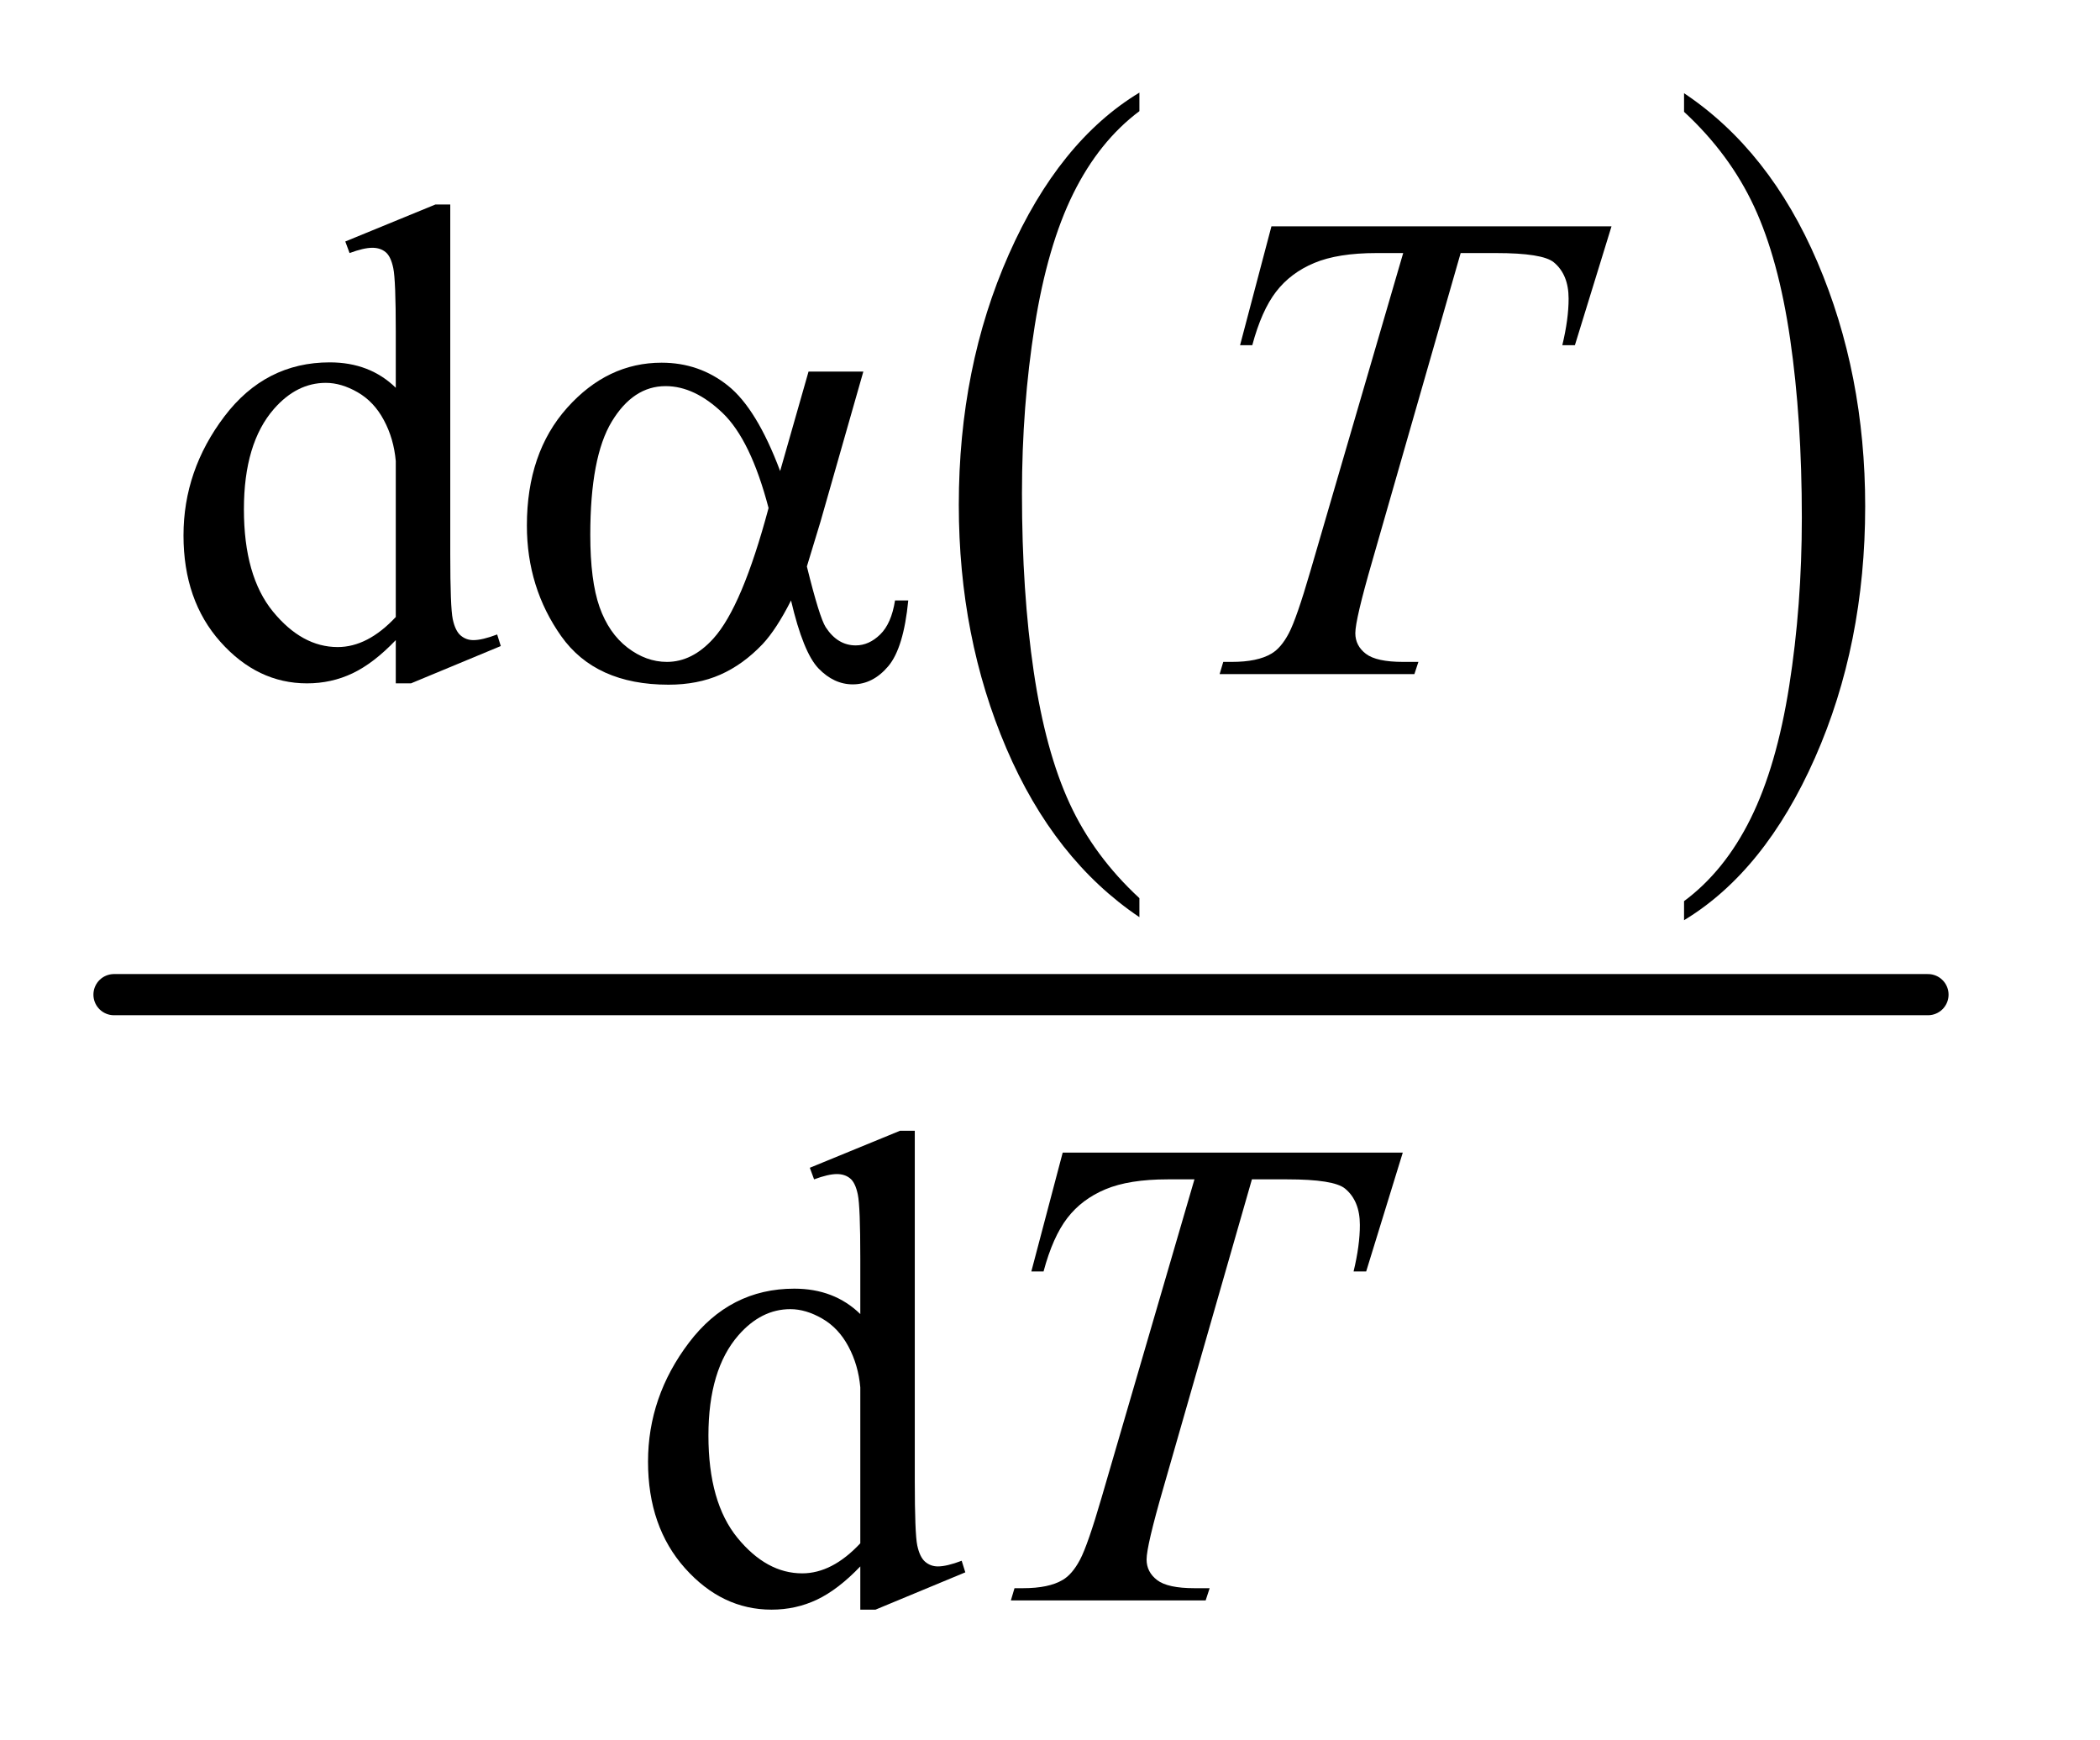
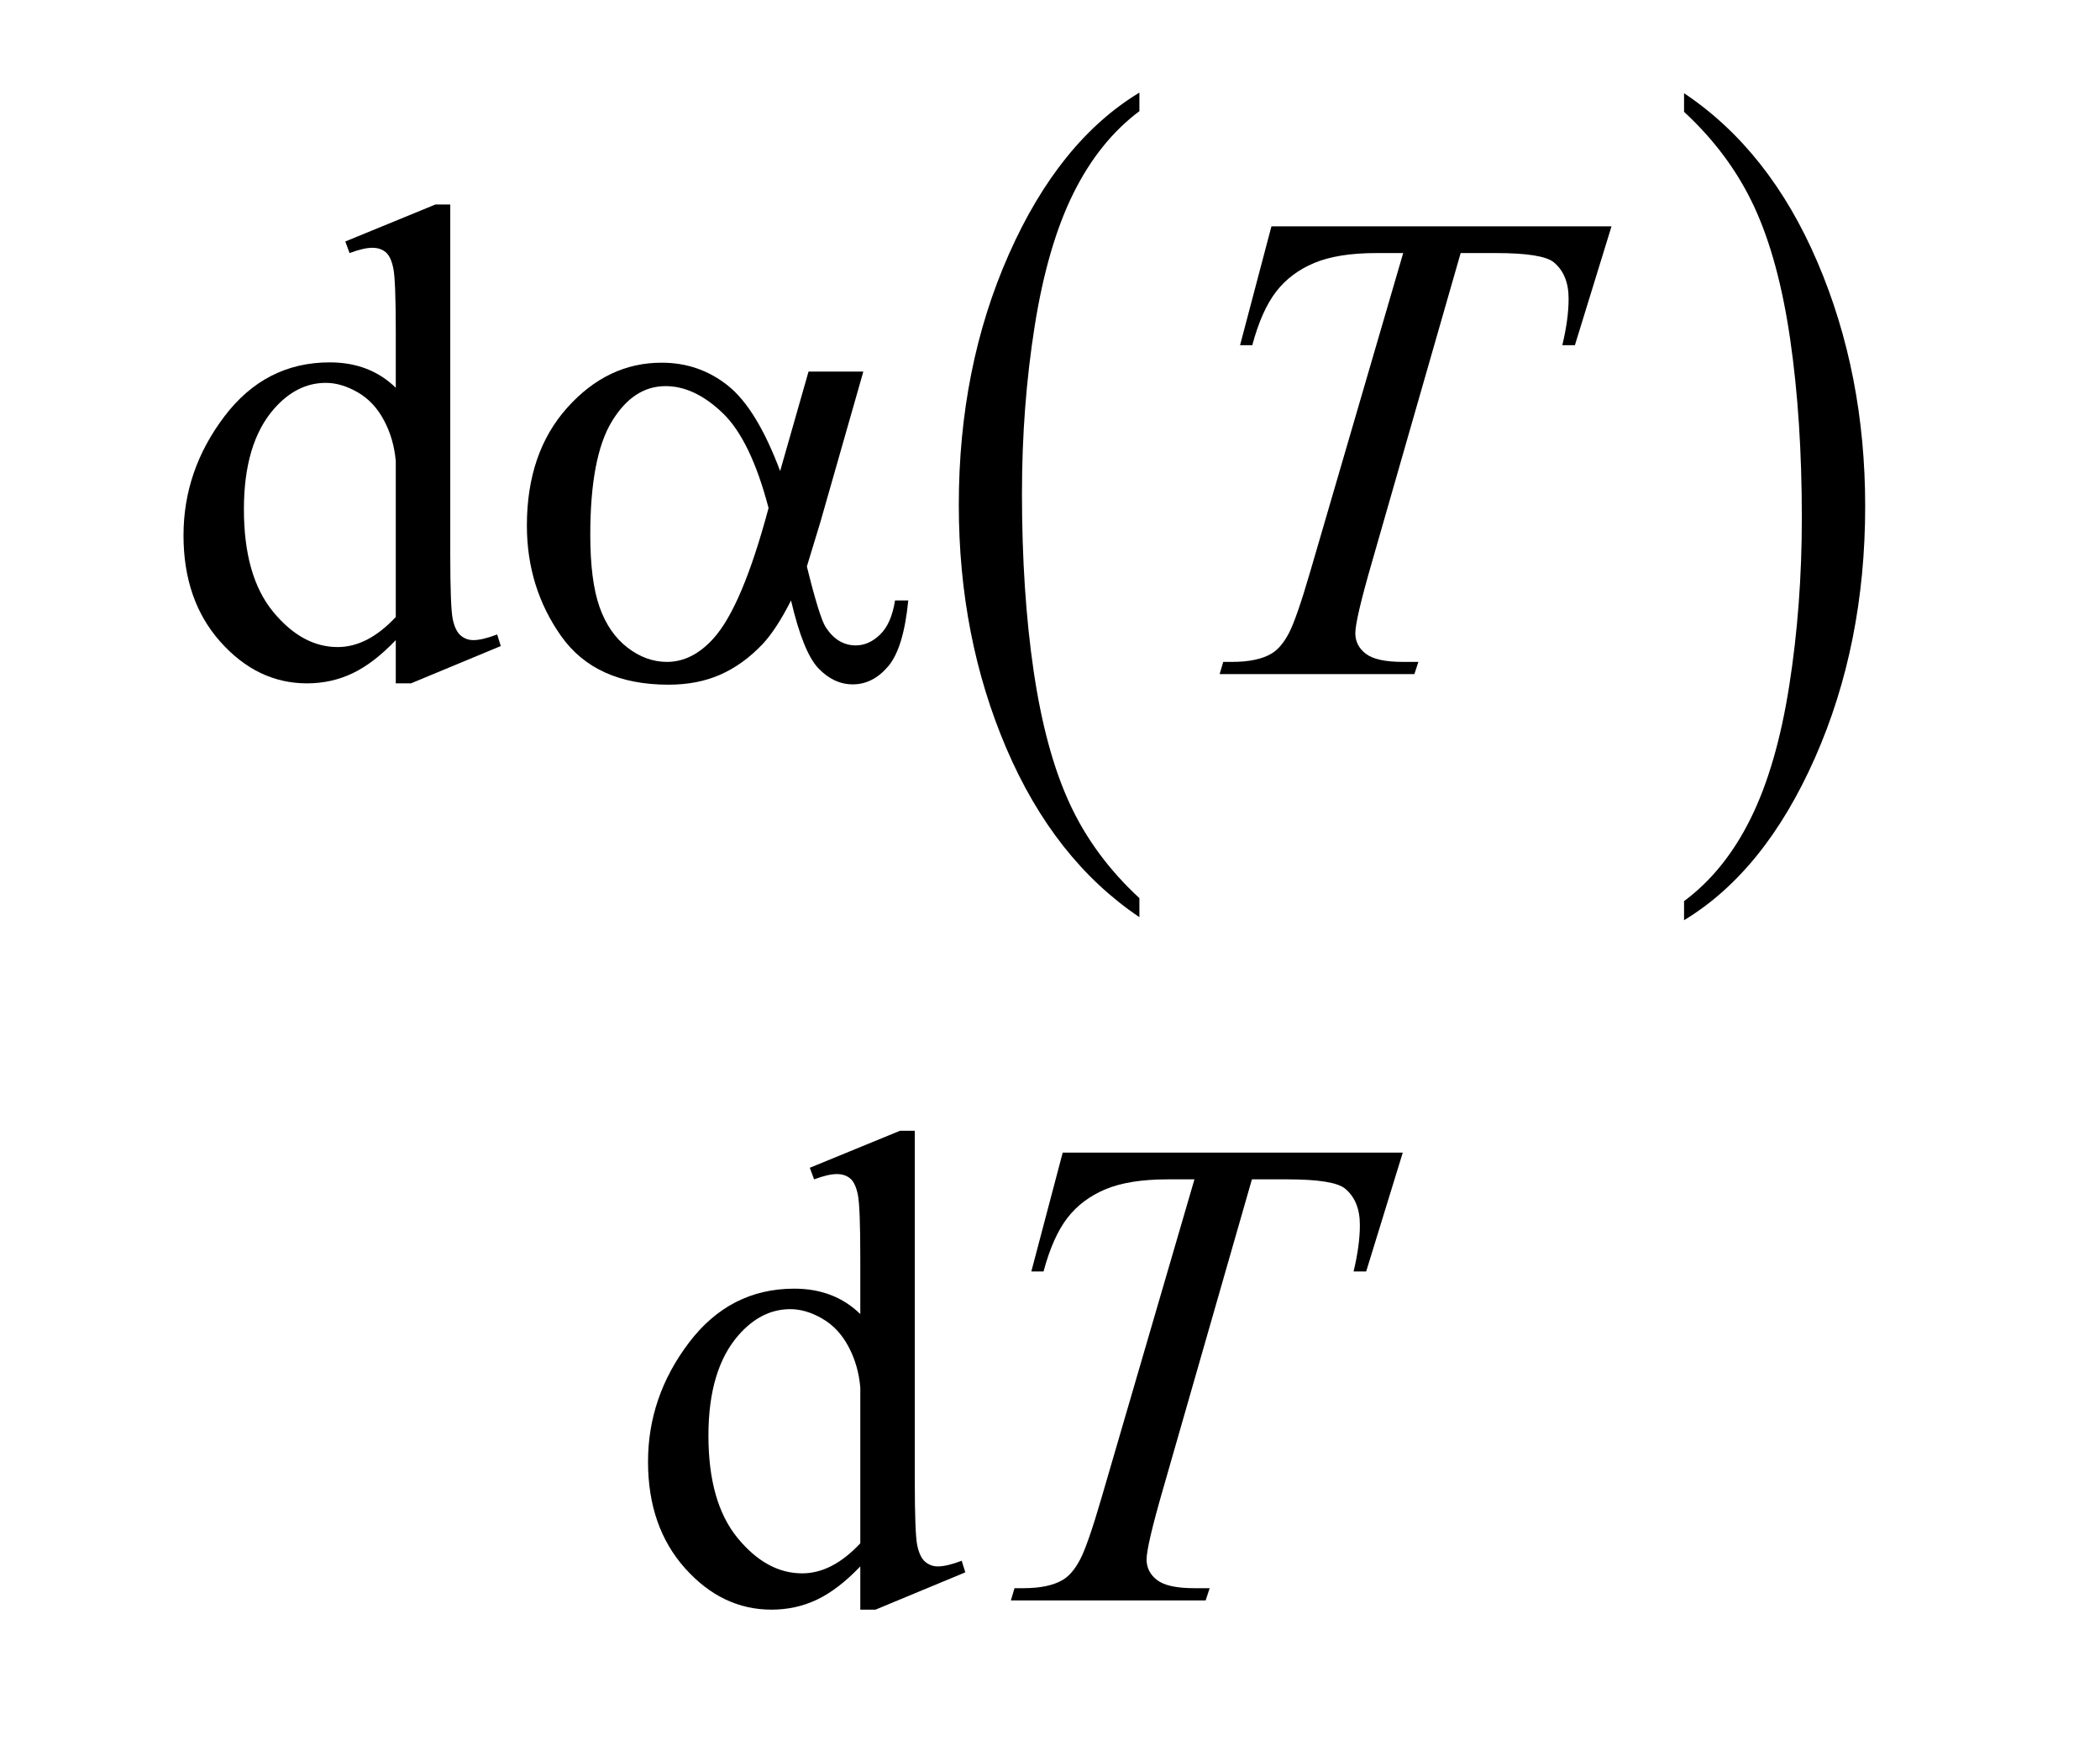
<svg xmlns="http://www.w3.org/2000/svg" stroke-dasharray="none" shape-rendering="auto" font-family="'Dialog'" text-rendering="auto" width="35" fill-opacity="1" color-interpolation="auto" color-rendering="auto" preserveAspectRatio="xMidYMid meet" font-size="12px" viewBox="0 0 35 29" fill="black" stroke="black" image-rendering="auto" stroke-miterlimit="10" stroke-linecap="square" stroke-linejoin="miter" font-style="normal" stroke-width="1" height="29" stroke-dashoffset="0" font-weight="normal" stroke-opacity="1">
  <defs id="genericDefs" />
  <g>
    <defs id="defs1">
      <clipPath clipPathUnits="userSpaceOnUse" id="clipPath1">
        <path d="M0.784 1.174 L22.534 1.174 L22.534 19.315 L0.784 19.315 L0.784 1.174 Z" />
      </clipPath>
      <clipPath clipPathUnits="userSpaceOnUse" id="clipPath2">
        <path d="M25.051 37.504 L25.051 617.09 L719.949 617.09 L719.949 37.504 Z" />
      </clipPath>
    </defs>
    <g transform="scale(1.576,1.576) translate(-0.784,-1.174) matrix(0.031,0,0,0.031,0,0)">
      <path d="M413.984 344.203 L413.984 350.688 Q384.859 331.078 368.609 293.125 Q352.375 255.188 352.375 210.062 Q352.375 163.141 369.453 124.594 Q386.531 86.047 413.984 69.453 L413.984 75.781 Q400.266 86.047 391.438 103.859 Q382.625 121.656 378.266 149.047 Q373.922 176.422 373.922 206.141 Q373.922 239.797 377.938 266.953 Q381.953 294.109 390.219 311.984 Q398.484 329.875 413.984 344.203 Z" stroke="none" clip-path="url(#clipPath2)" />
    </g>
    <g transform="matrix(0.049,0,0,0.049,-1.236,-1.85)">
      <path d="M598.031 75.781 L598.031 69.453 Q627.156 88.906 643.391 126.859 Q659.641 164.812 659.641 209.922 Q659.641 256.844 642.562 295.469 Q625.484 334.094 598.031 350.688 L598.031 344.203 Q611.859 333.938 620.672 316.125 Q629.5 298.328 633.797 271.031 Q638.094 243.719 638.094 213.844 Q638.094 180.344 634.125 153.109 Q630.172 125.875 621.859 108 Q613.547 90.125 598.031 75.781 Z" stroke="none" clip-path="url(#clipPath2)" />
    </g>
    <g stroke-width="14" transform="matrix(0.049,0,0,0.049,-1.236,-1.85)" stroke-linejoin="round" stroke-linecap="round">
-       <line y2="376" fill="none" x1="64" clip-path="url(#clipPath2)" x2="681" y1="376" />
-     </g>
+       </g>
    <g transform="matrix(0.049,0,0,0.049,-1.236,-1.85)">
      <path d="M300.234 164.125 L318.875 164.125 L304.281 215.234 Q302.812 220.062 299.672 230.391 Q303.938 247.688 306.078 251.047 Q310.109 257.234 316.297 257.234 Q320.781 257.234 324.594 253.531 Q328.422 249.812 329.656 241.953 L334.156 241.953 Q332.578 258.125 327.359 264.312 Q322.141 270.484 315.281 270.484 Q308.875 270.484 303.656 265.094 Q298.438 259.703 294.281 241.953 Q289.344 251.719 284.625 256.781 Q278 263.75 270.25 267.172 Q262.5 270.594 252.609 270.594 Q227.797 270.594 216.109 254.094 Q204.438 237.578 204.438 216.469 Q204.438 191.75 218.141 176.422 Q231.844 161.094 250.266 161.094 Q263.062 161.094 272.828 168.906 Q282.609 176.703 290.578 197.938 L300.234 164.125 ZM286.641 210.516 Q280.578 187.375 271.031 178.219 Q261.484 169.062 251.609 169.062 Q240.594 169.062 233.297 181.141 Q226 193.219 226 219.609 Q226 235.219 229.141 244.156 Q232.297 253.078 238.641 257.969 Q244.984 262.844 252.062 262.844 Q260.703 262.844 267.891 254.875 Q277.656 244.094 286.641 210.516 Z" stroke="none" clip-path="url(#clipPath2)" />
    </g>
    <g transform="matrix(0.049,0,0,0.049,-1.236,-1.85)">
      <path d="M159.844 255.438 Q152.328 263.297 145.141 266.719 Q137.953 270.141 129.641 270.141 Q112.797 270.141 100.219 256.047 Q87.641 241.953 87.641 219.828 Q87.641 197.703 101.562 179.344 Q115.484 160.984 137.391 160.984 Q150.984 160.984 159.844 169.625 L159.844 150.656 Q159.844 133.016 159 128.984 Q158.172 124.938 156.375 123.484 Q154.578 122.016 151.875 122.016 Q148.953 122.016 144.125 123.812 L142.672 119.875 L173.328 107.297 L178.375 107.297 L178.375 226.234 Q178.375 244.312 179.219 248.297 Q180.062 252.281 181.906 253.859 Q183.766 255.438 186.234 255.438 Q189.266 255.438 194.328 253.516 L195.562 257.453 L165.016 270.141 L159.844 270.141 L159.844 255.438 ZM159.844 247.578 L159.844 194.562 Q159.172 186.922 155.797 180.641 Q152.438 174.344 146.875 171.156 Q141.312 167.953 136.047 167.953 Q126.156 167.953 118.406 176.812 Q108.188 188.5 108.188 210.953 Q108.188 233.641 118.062 245.719 Q127.953 257.797 140.078 257.797 Q150.297 257.797 159.844 247.578 Z" stroke="none" clip-path="url(#clipPath2)" />
    </g>
    <g transform="matrix(0.049,0,0,0.049,-1.236,-1.85)">
      <path d="M317.844 570.438 Q310.328 578.297 303.141 581.719 Q295.953 585.141 287.641 585.141 Q270.797 585.141 258.219 571.047 Q245.641 556.953 245.641 534.828 Q245.641 512.703 259.562 494.344 Q273.484 475.984 295.391 475.984 Q308.984 475.984 317.844 484.625 L317.844 465.656 Q317.844 448.016 317 443.984 Q316.172 439.938 314.375 438.484 Q312.578 437.016 309.875 437.016 Q306.953 437.016 302.125 438.812 L300.672 434.875 L331.328 422.297 L336.375 422.297 L336.375 541.234 Q336.375 559.312 337.219 563.297 Q338.062 567.281 339.906 568.859 Q341.766 570.438 344.234 570.438 Q347.266 570.438 352.328 568.516 L353.562 572.453 L323.016 585.141 L317.844 585.141 L317.844 570.438 ZM317.844 562.578 L317.844 509.562 Q317.172 501.922 313.797 495.641 Q310.438 489.344 304.875 486.156 Q299.312 482.953 294.047 482.953 Q284.156 482.953 276.406 491.812 Q266.188 503.5 266.188 525.953 Q266.188 548.641 276.062 560.719 Q285.953 572.797 298.078 572.797 Q308.297 572.797 317.844 562.578 Z" stroke="none" clip-path="url(#clipPath2)" />
    </g>
    <g transform="matrix(0.049,0,0,0.049,-1.236,-1.85)">
      <path d="M457.688 114.719 L573.359 114.719 L560.906 155.141 L556.625 155.141 Q558.766 146.266 558.766 139.312 Q558.766 131.109 553.719 126.953 Q549.891 123.812 534.062 123.812 L522.047 123.812 L491.938 228.703 Q486.219 248.469 486.219 253.078 Q486.219 257.344 489.812 260.094 Q493.406 262.844 502.5 262.844 L507.672 262.844 L506.312 267 L440.062 267 L441.297 262.844 L444.219 262.844 Q452.969 262.844 457.688 260.031 Q460.953 258.125 463.594 253.125 Q466.234 248.125 470.938 231.953 L502.5 123.812 L493.406 123.812 Q480.266 123.812 472.234 127.188 Q464.203 130.547 459.266 136.953 Q454.328 143.359 451.172 155.141 L447.016 155.141 L457.688 114.719 Z" stroke="none" clip-path="url(#clipPath2)" />
    </g>
    <g transform="matrix(0.049,0,0,0.049,-1.236,-1.85)">
      <path d="M386.688 429.719 L502.359 429.719 L489.906 470.141 L485.625 470.141 Q487.766 461.266 487.766 454.312 Q487.766 446.109 482.719 441.953 Q478.891 438.812 463.062 438.812 L451.047 438.812 L420.938 543.703 Q415.219 563.469 415.219 568.078 Q415.219 572.344 418.812 575.094 Q422.406 577.844 431.5 577.844 L436.672 577.844 L435.312 582 L369.062 582 L370.297 577.844 L373.219 577.844 Q381.969 577.844 386.688 575.031 Q389.953 573.125 392.594 568.125 Q395.234 563.125 399.938 546.953 L431.5 438.812 L422.406 438.812 Q409.266 438.812 401.234 442.188 Q393.203 445.547 388.266 451.953 Q383.328 458.359 380.172 470.141 L376.016 470.141 L386.688 429.719 Z" stroke="none" clip-path="url(#clipPath2)" />
    </g>
  </g>
</svg>